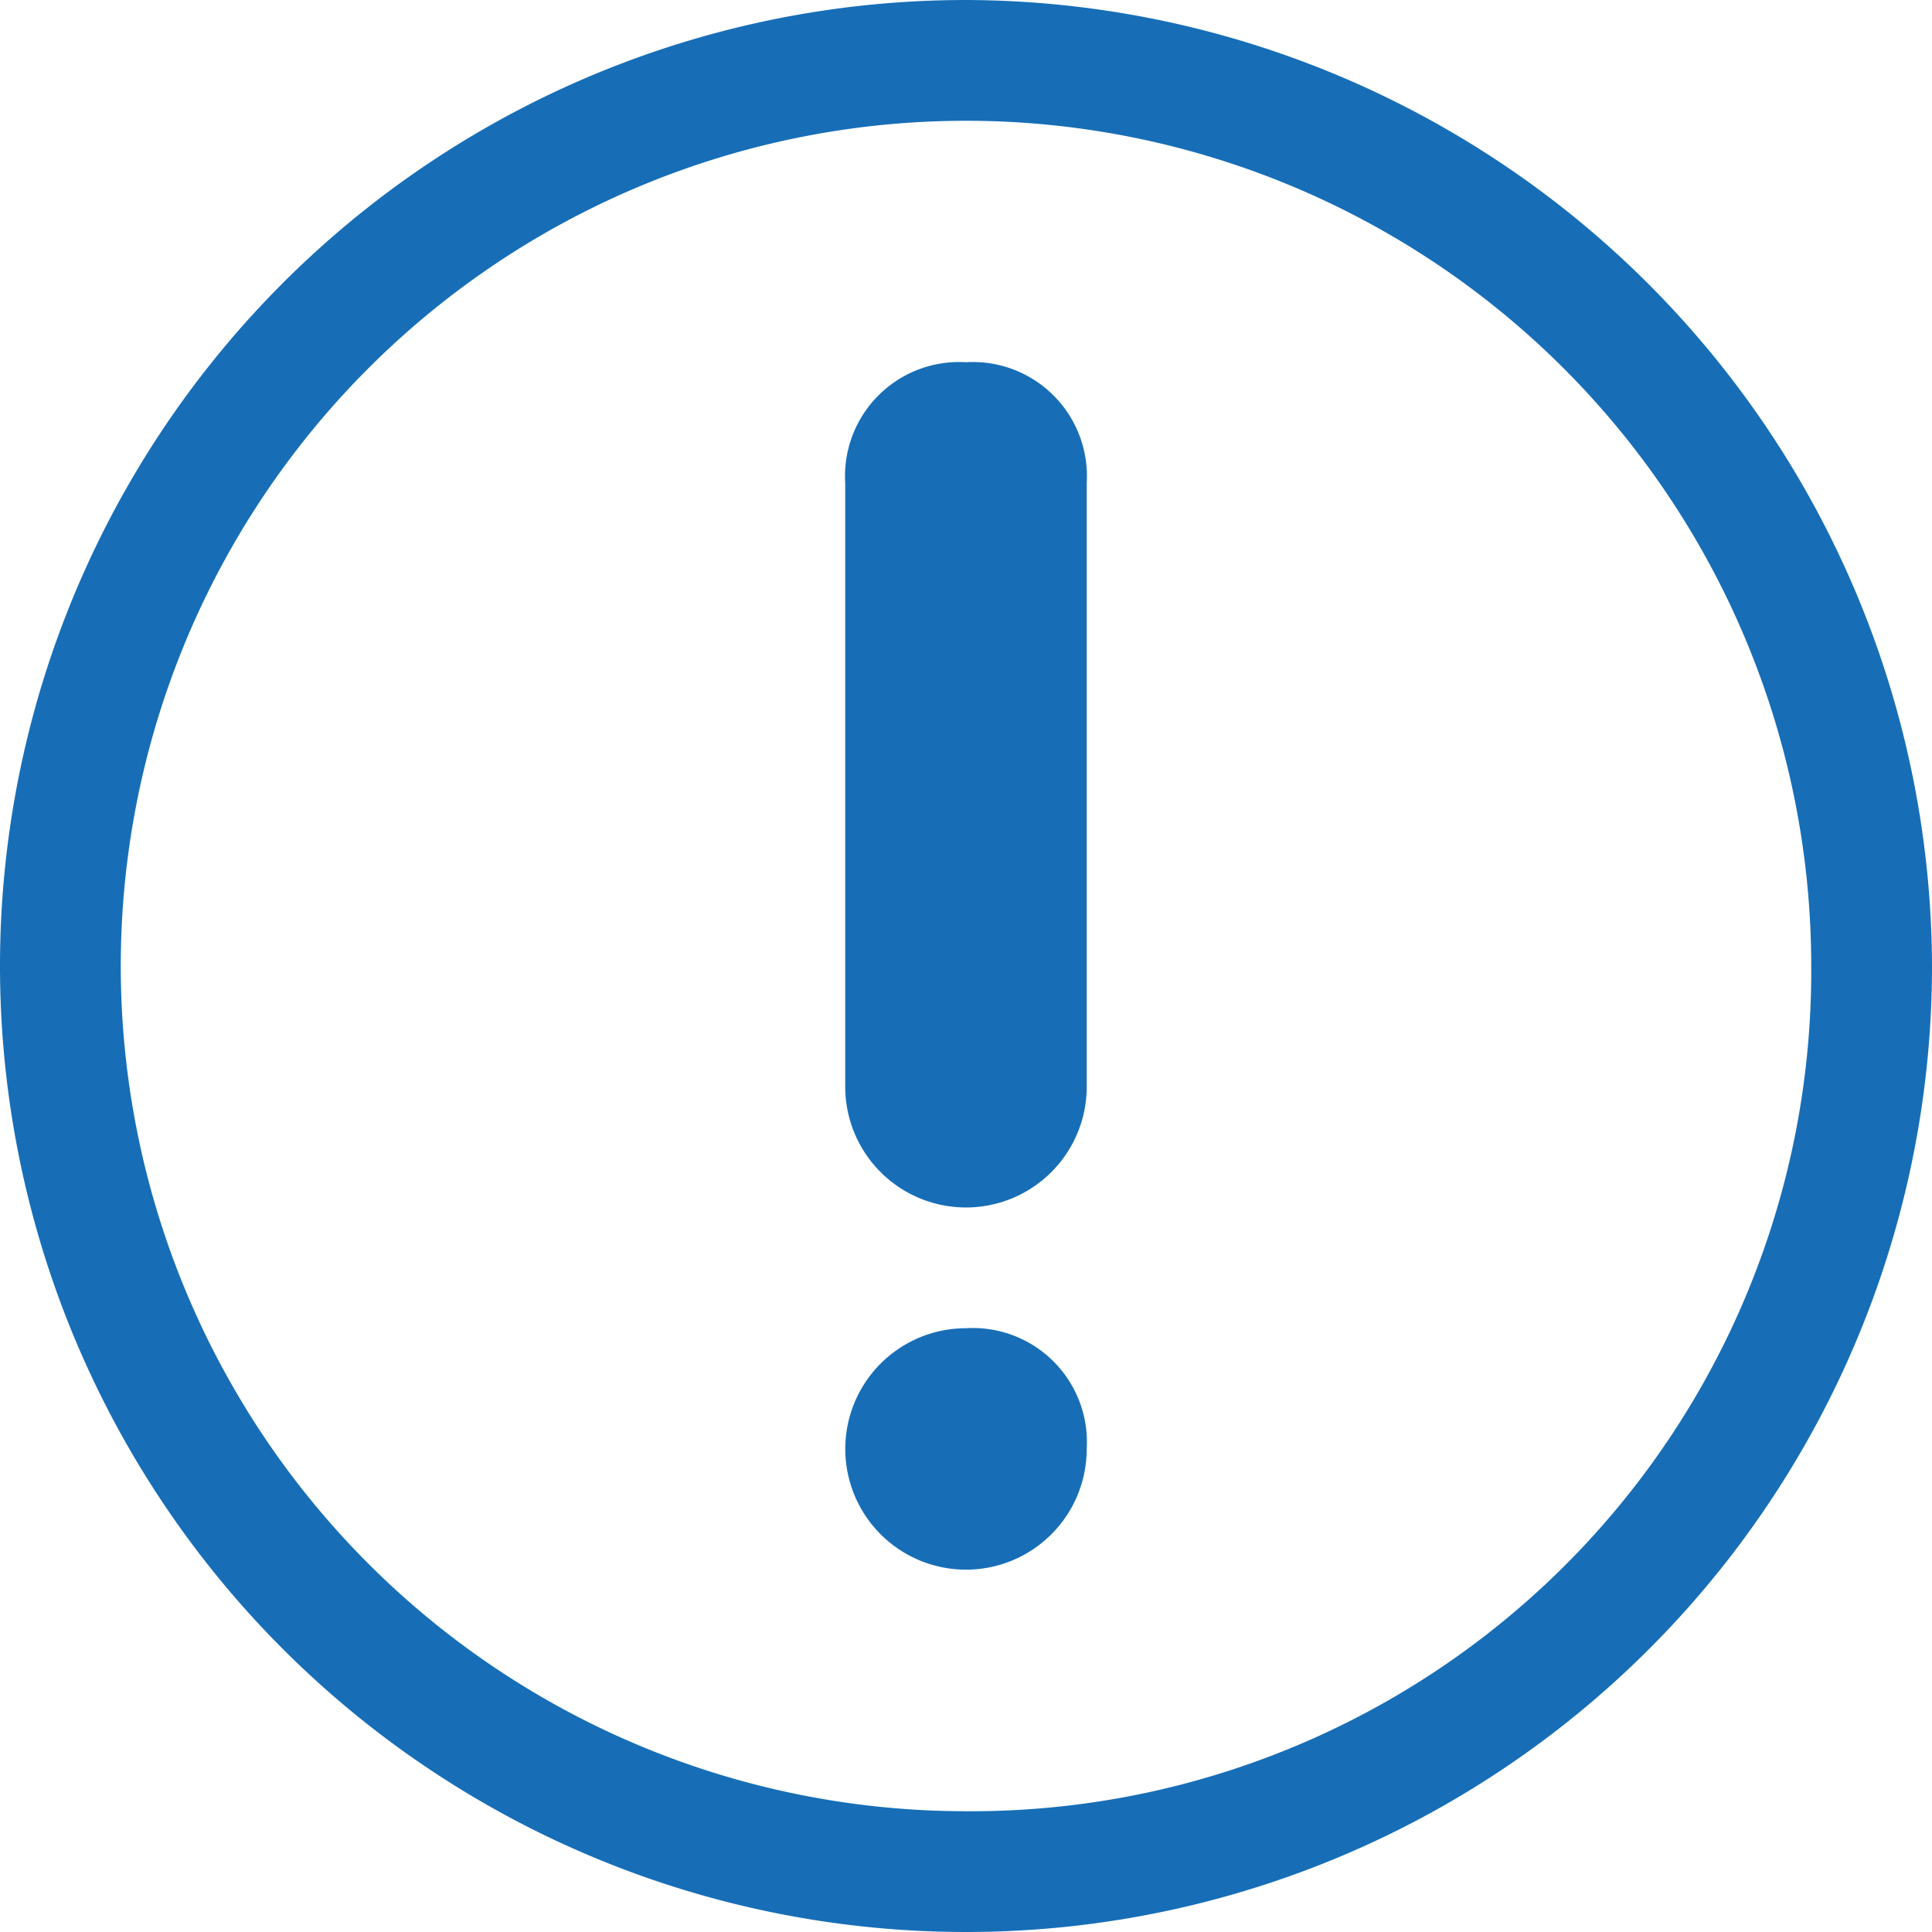
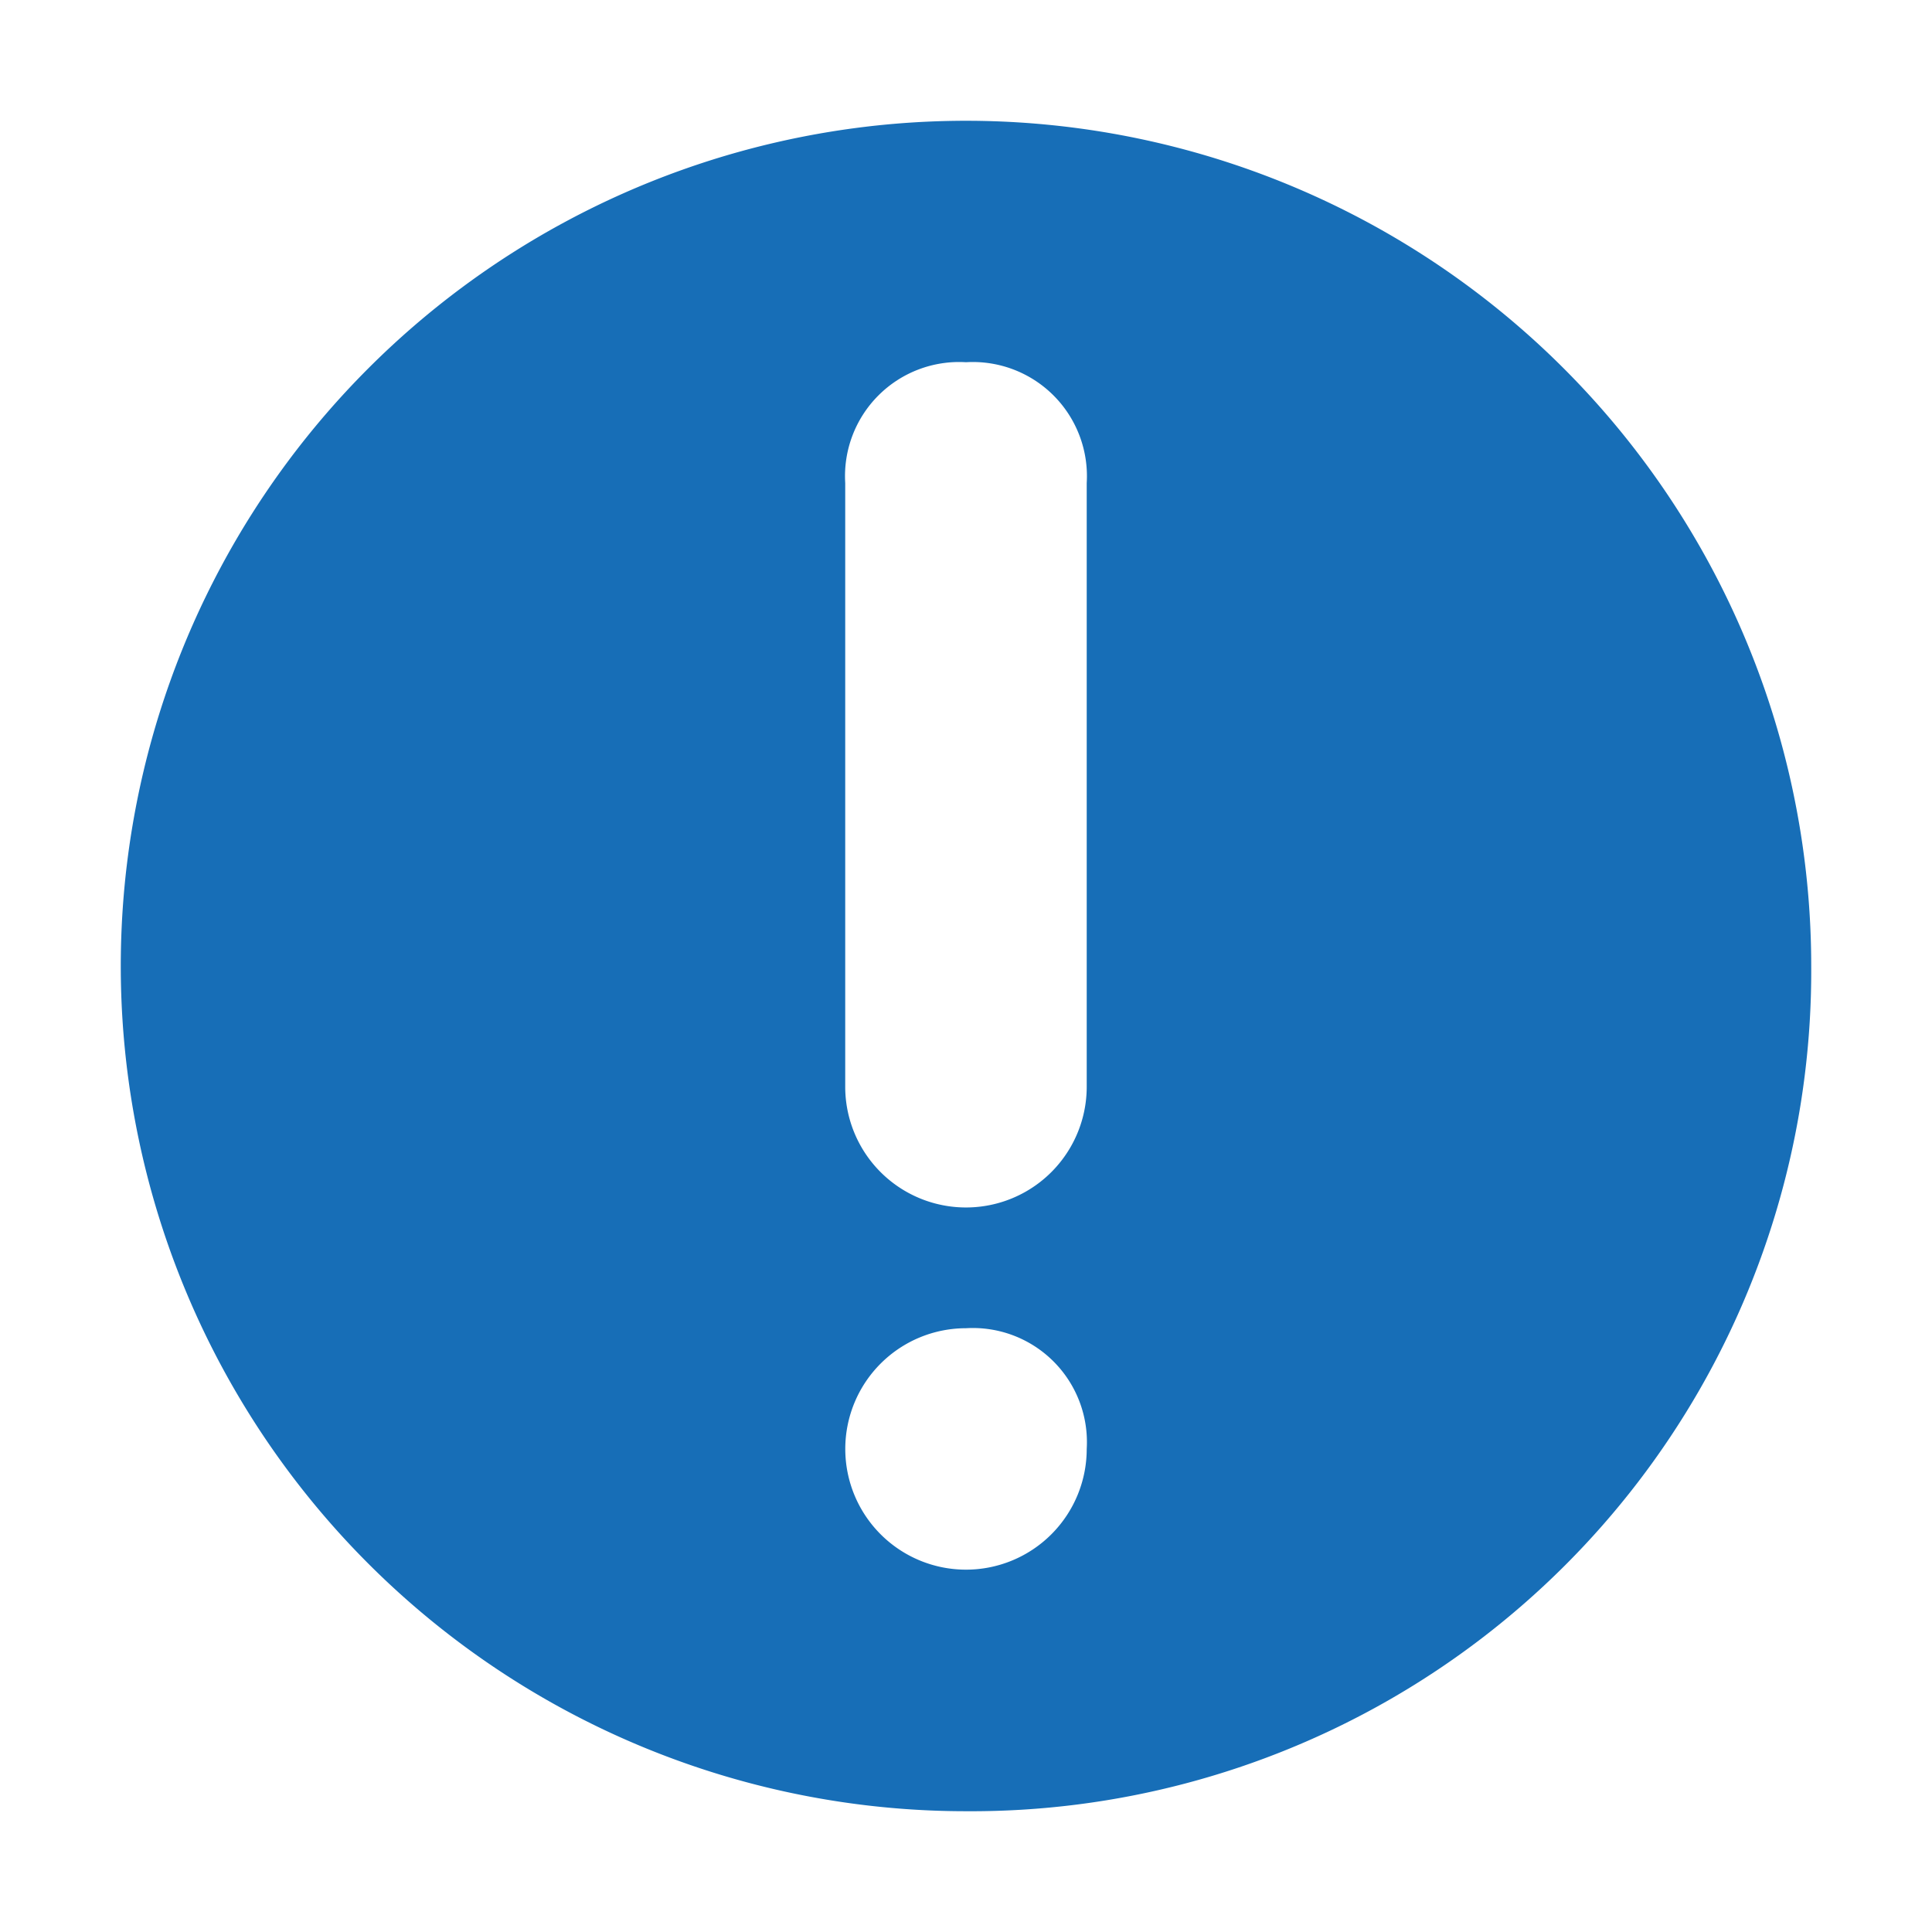
<svg xmlns="http://www.w3.org/2000/svg" viewBox="246.864 5943.975 31.8 31.8">
  <defs>
    <style>.a{fill:#176eb7;}</style>
  </defs>
  <g transform="translate(246.864 5943.975)">
-     <path class="a" d="M85.9,2a15.9,15.9,0,1,0,15.9,15.9A15.947,15.947,0,0,0,85.9,2Zm0,29.812A13.912,13.912,0,1,1,99.812,17.9,13.827,13.827,0,0,1,85.9,31.812Zm0-23.85A1.878,1.878,0,0,0,83.912,9.95v9.937a1.987,1.987,0,0,0,3.975,0V9.95A1.878,1.878,0,0,0,85.9,7.962Zm0,15.9a1.987,1.987,0,1,0,1.987,1.987A1.878,1.878,0,0,0,85.9,23.862Z" transform="translate(-70 -2)" />
+     <path class="a" d="M85.9,2A15.947,15.947,0,0,0,85.9,2Zm0,29.812A13.912,13.912,0,1,1,99.812,17.9,13.827,13.827,0,0,1,85.9,31.812Zm0-23.85A1.878,1.878,0,0,0,83.912,9.95v9.937a1.987,1.987,0,0,0,3.975,0V9.95A1.878,1.878,0,0,0,85.9,7.962Zm0,15.9a1.987,1.987,0,1,0,1.987,1.987A1.878,1.878,0,0,0,85.9,23.862Z" transform="translate(-70 -2)" />
  </g>
</svg>